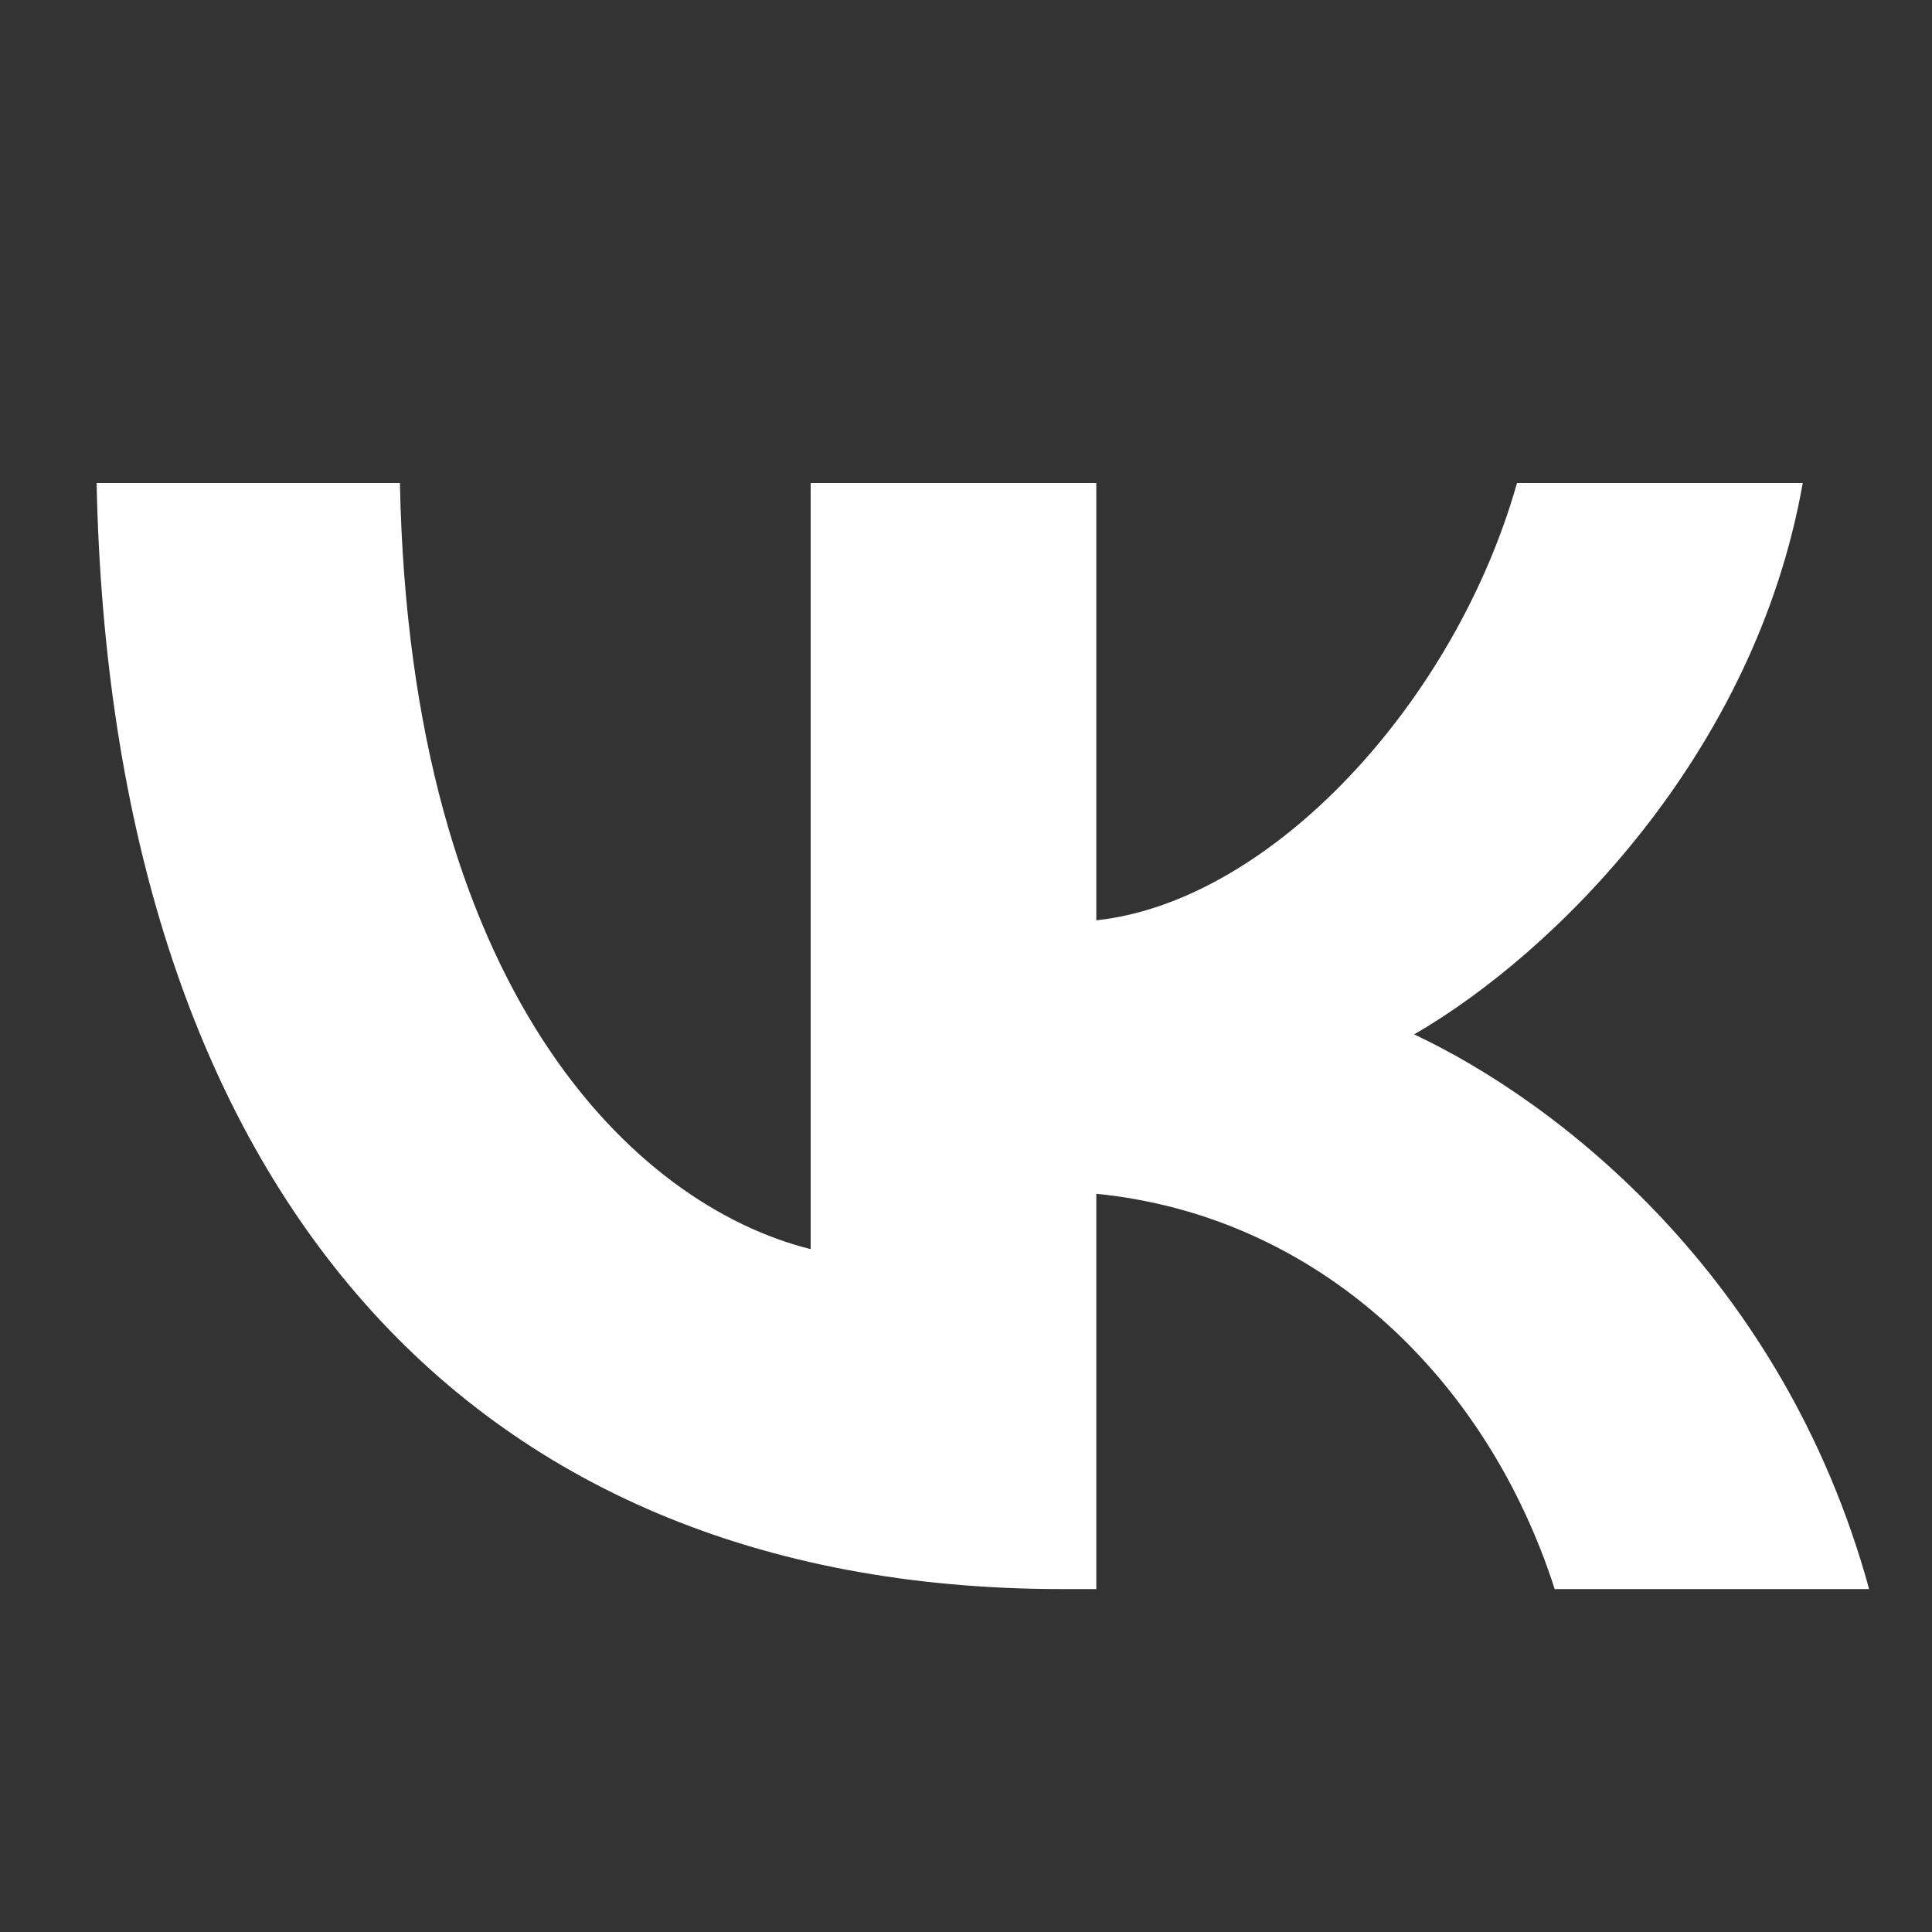
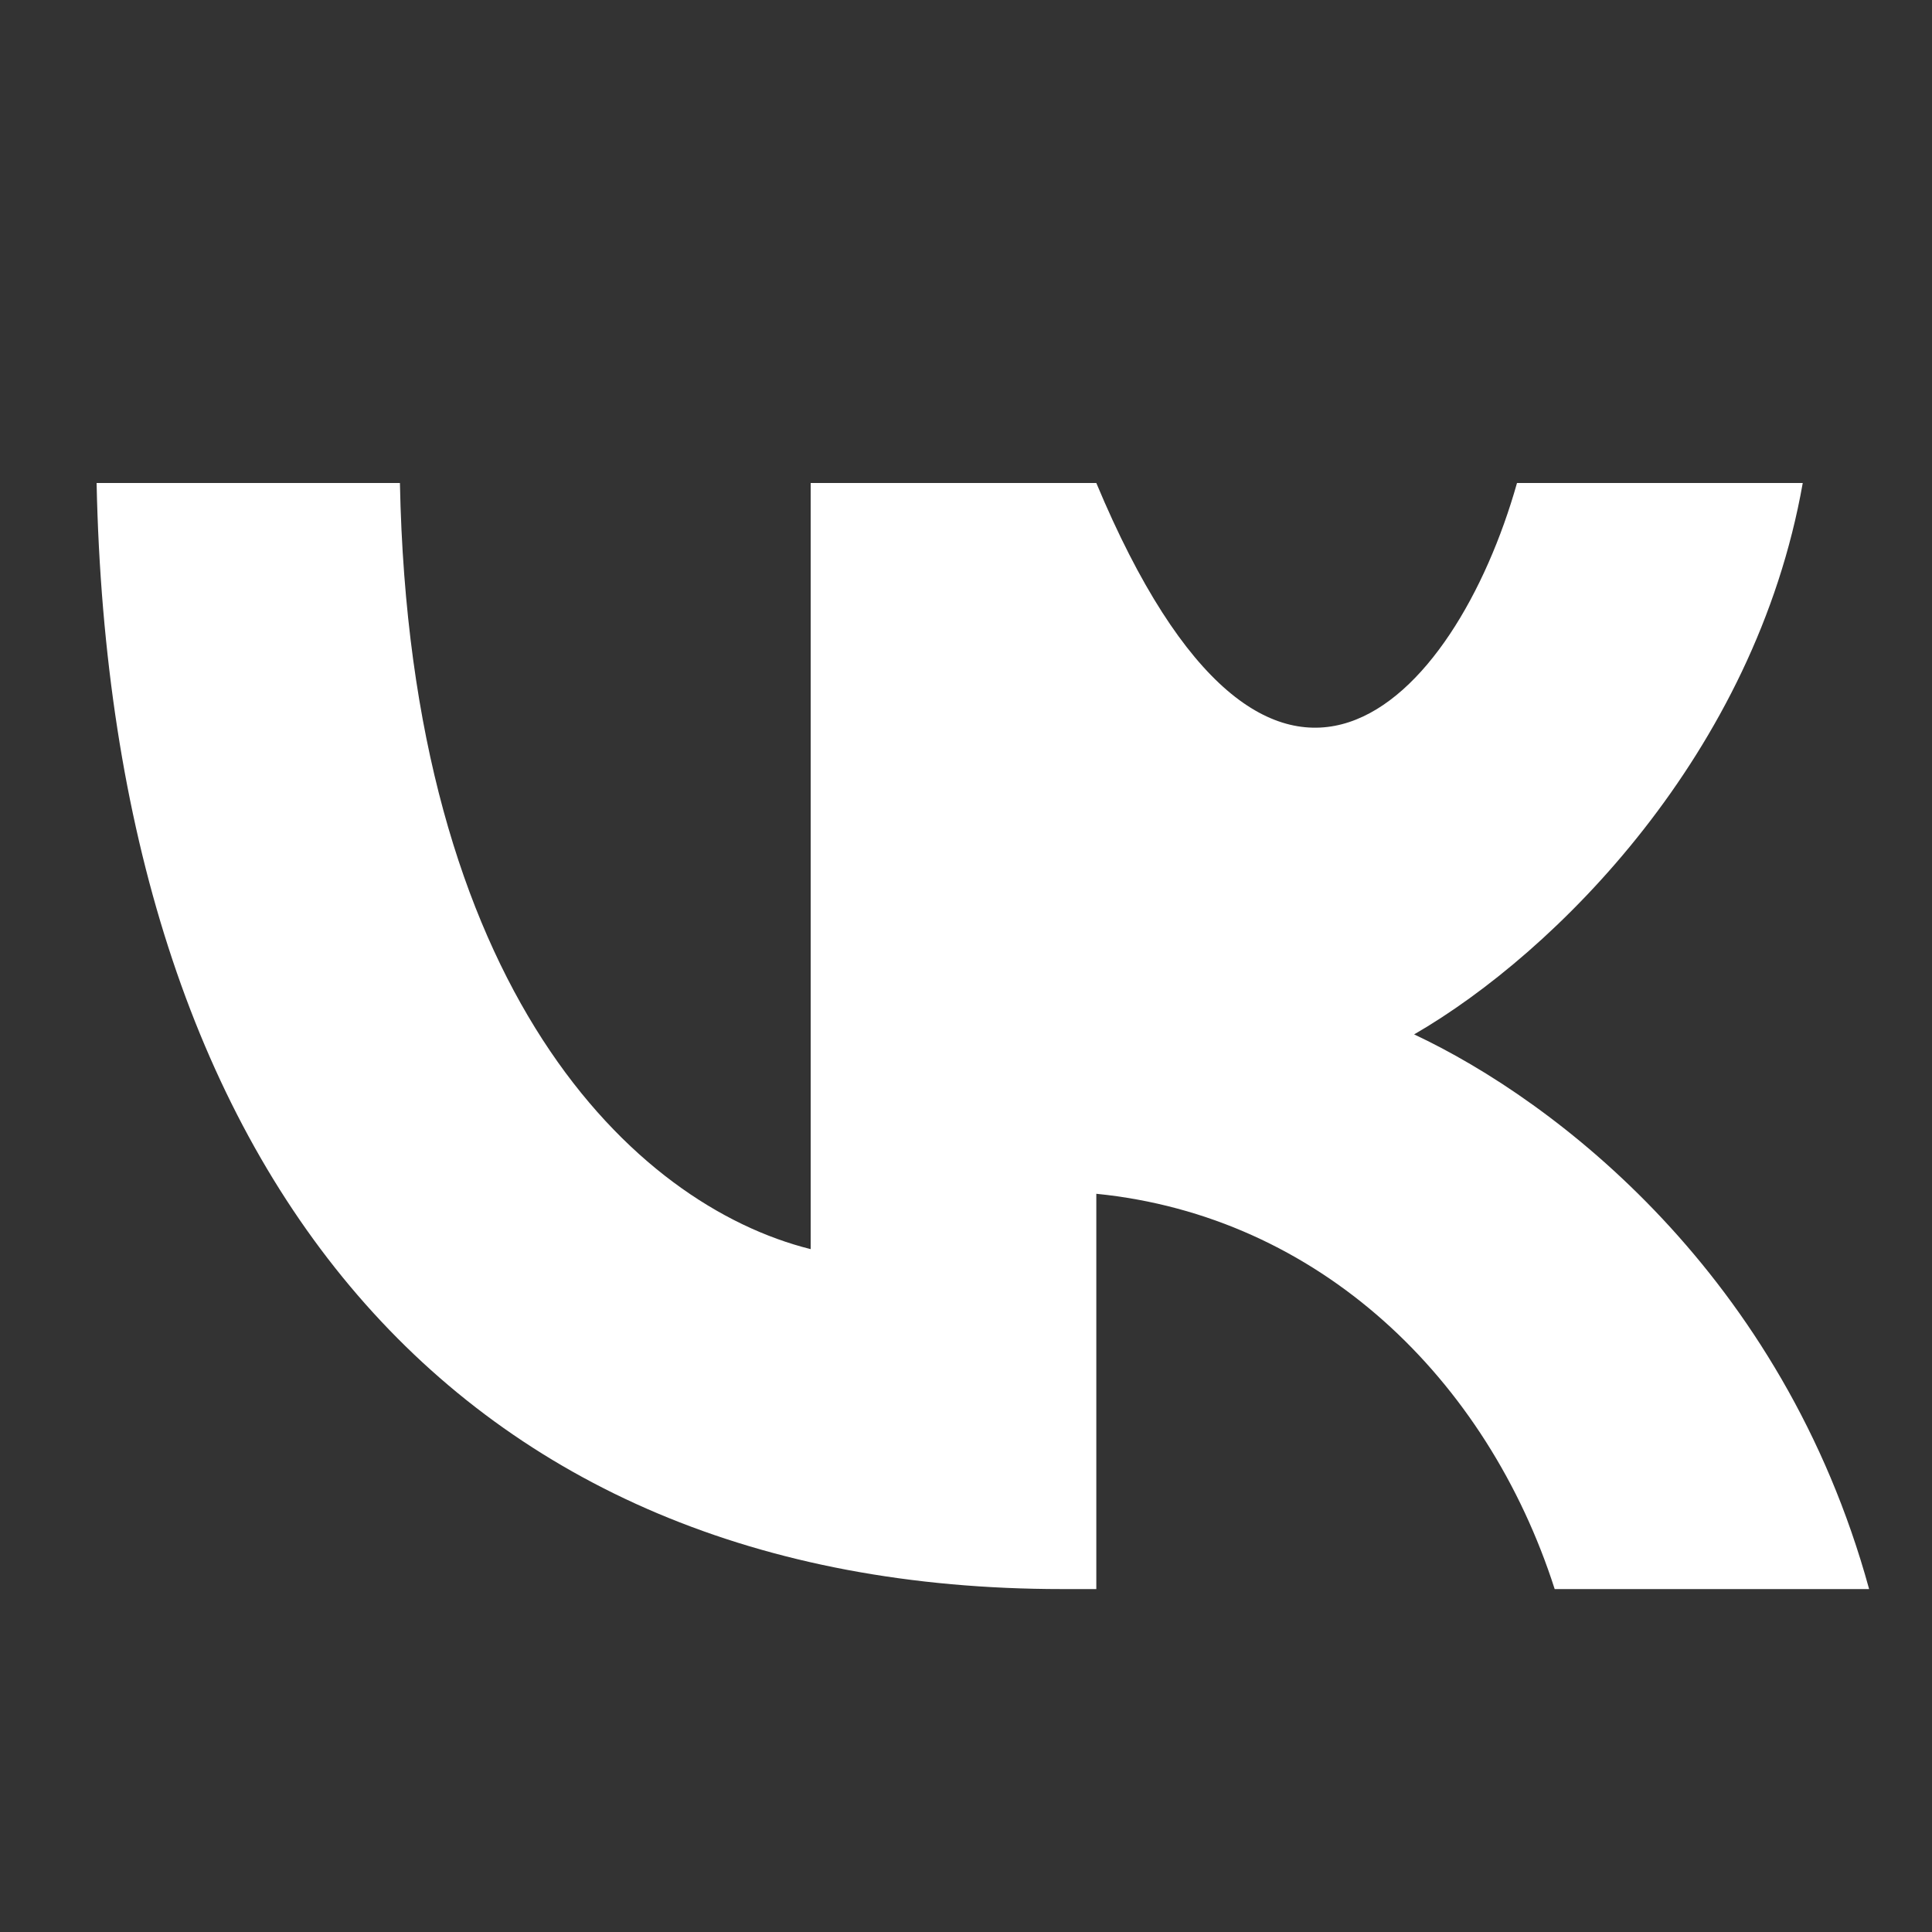
<svg xmlns="http://www.w3.org/2000/svg" width="20" height="20" viewBox="0 0 20 20" fill="none">
  <rect x="0" y="0" width="20" height="20" fill="#333333" stroke="none" />
-   <path d="M10.994 16.45C4.724 16.45 1.149 12.152 1 5H4.14C4.243 10.249 6.558 12.473 8.392 12.931V5H11.349V9.527C13.16 9.332 15.063 7.269 15.704 5H18.662C18.169 7.797 16.106 9.86 14.639 10.708C16.106 11.396 18.456 13.195 19.349 16.45H16.094C15.395 14.272 13.653 12.588 11.349 12.358V16.45H10.994Z" fill="white" />
+   <path d="M10.994 16.45C4.724 16.45 1.149 12.152 1 5H4.14C4.243 10.249 6.558 12.473 8.392 12.931V5H11.349C13.16 9.332 15.063 7.269 15.704 5H18.662C18.169 7.797 16.106 9.86 14.639 10.708C16.106 11.396 18.456 13.195 19.349 16.45H16.094C15.395 14.272 13.653 12.588 11.349 12.358V16.45H10.994Z" fill="white" />
</svg>